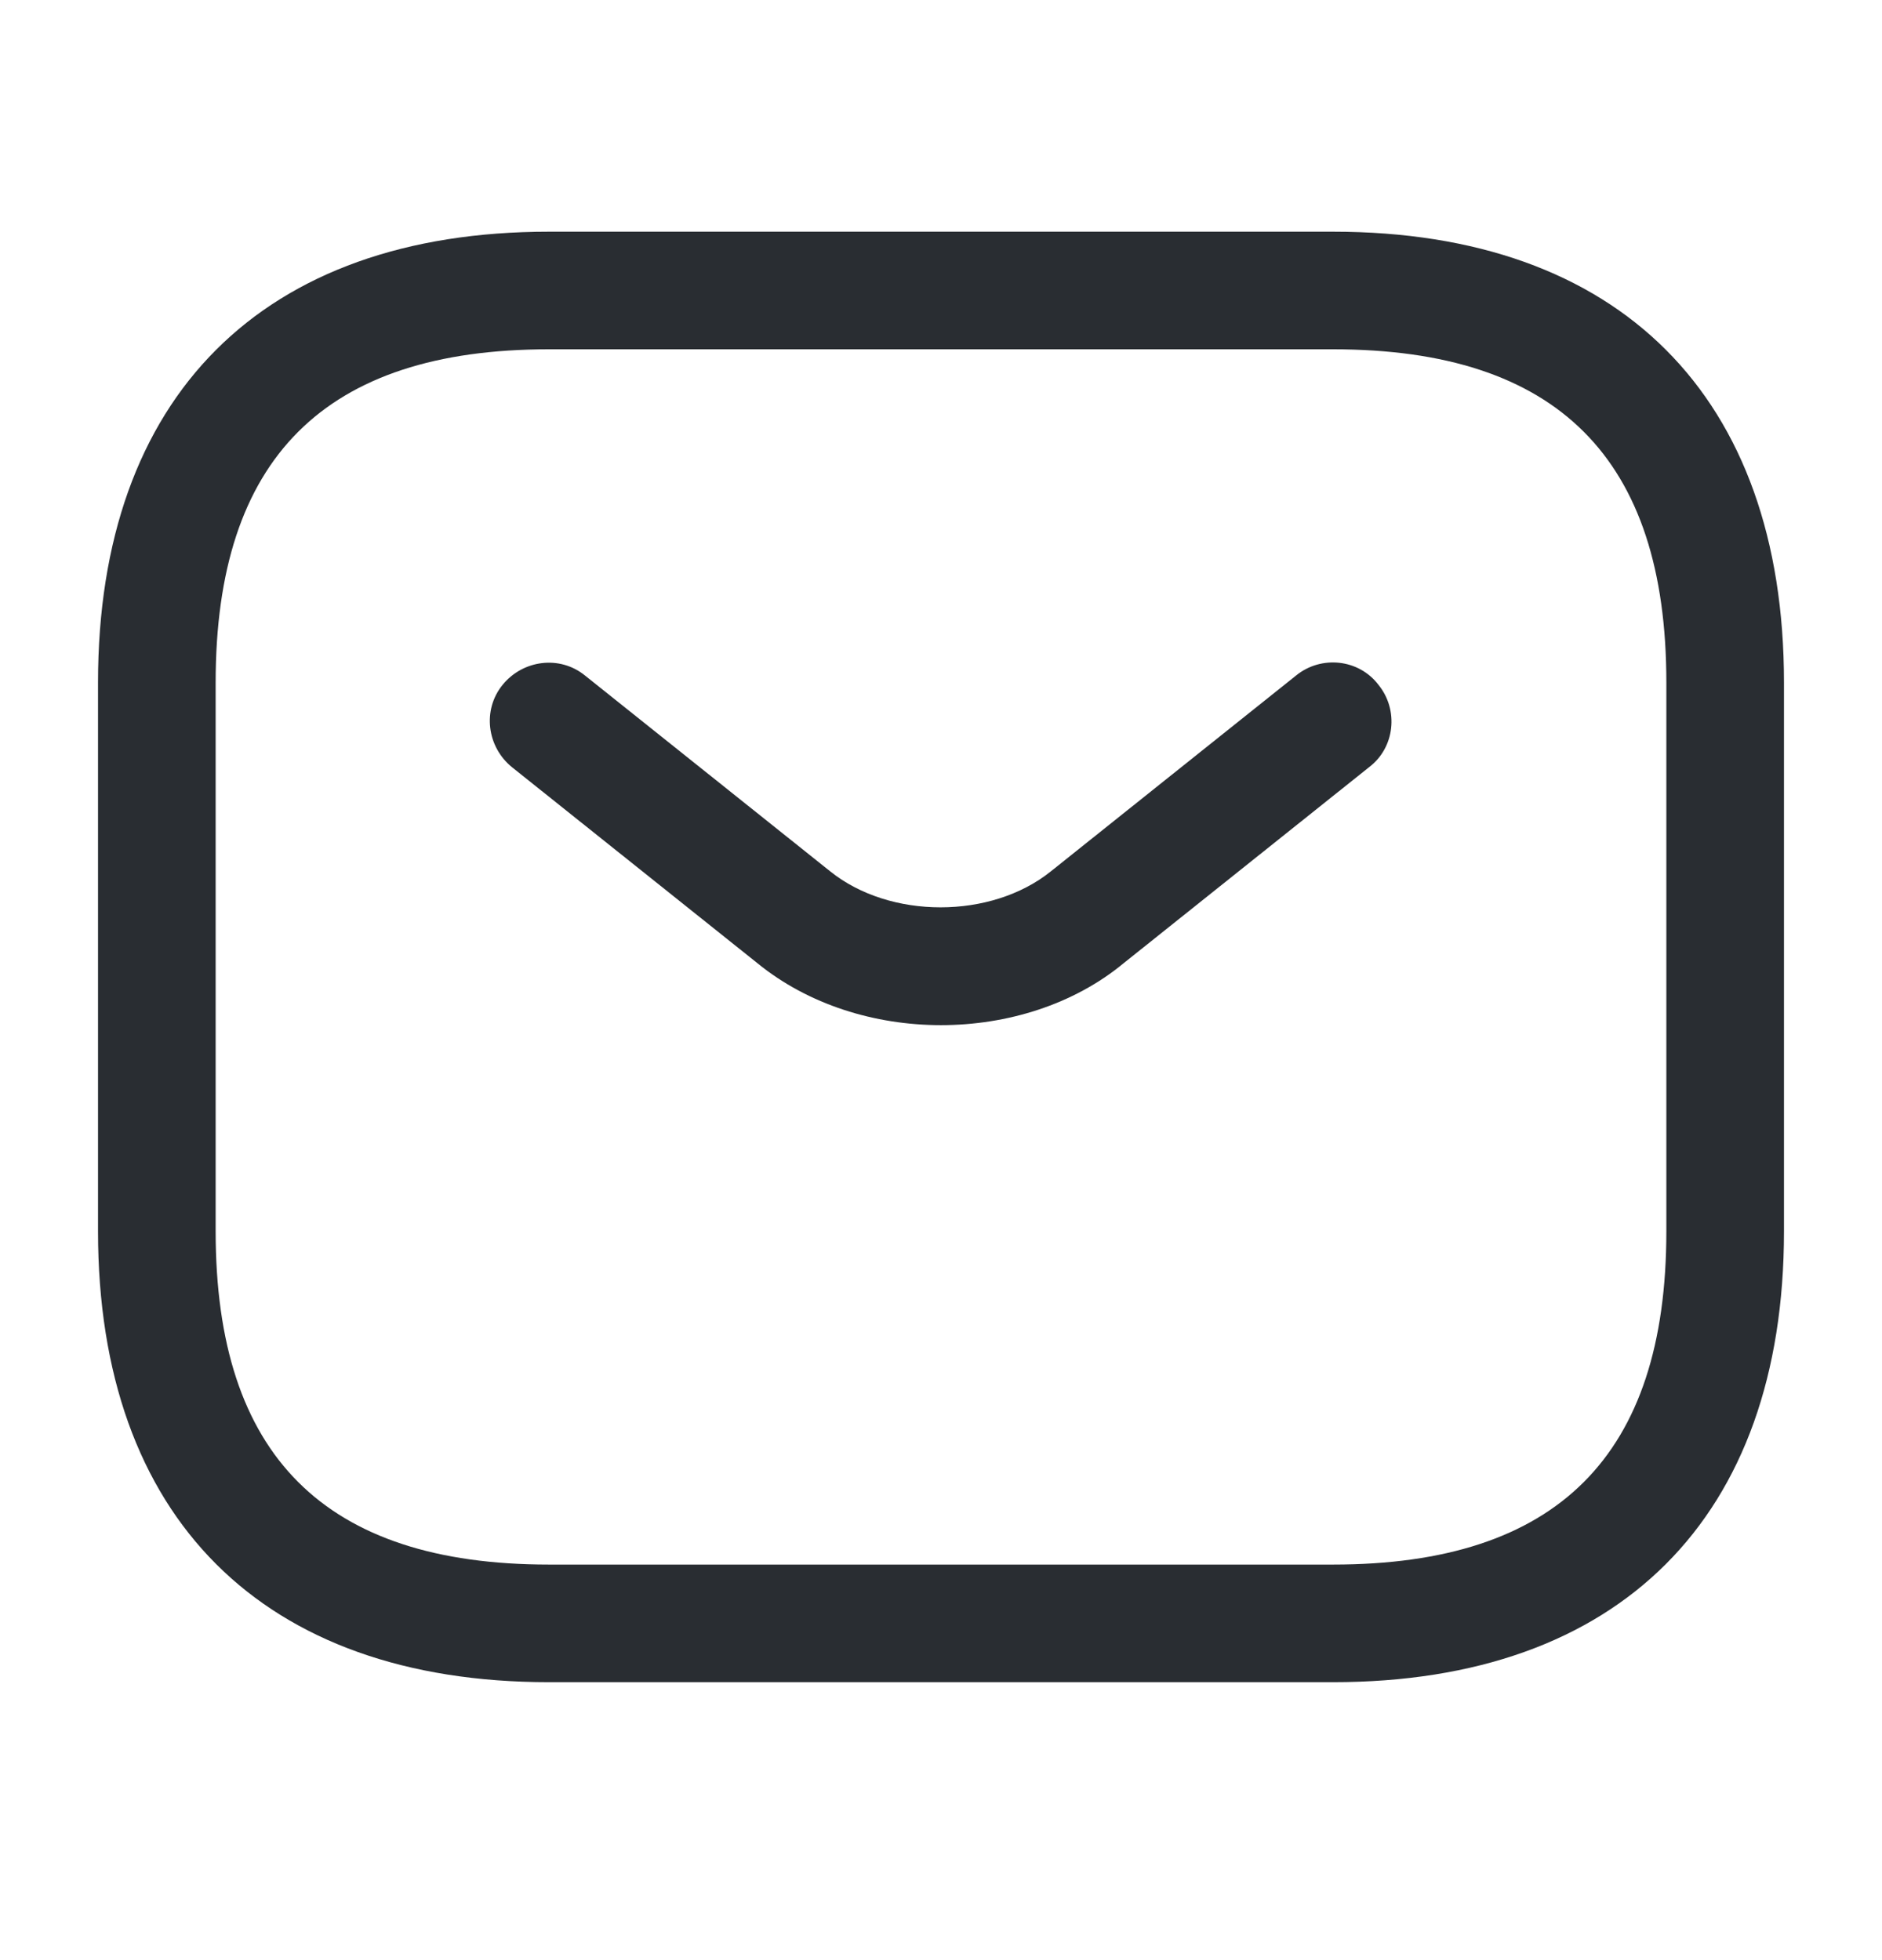
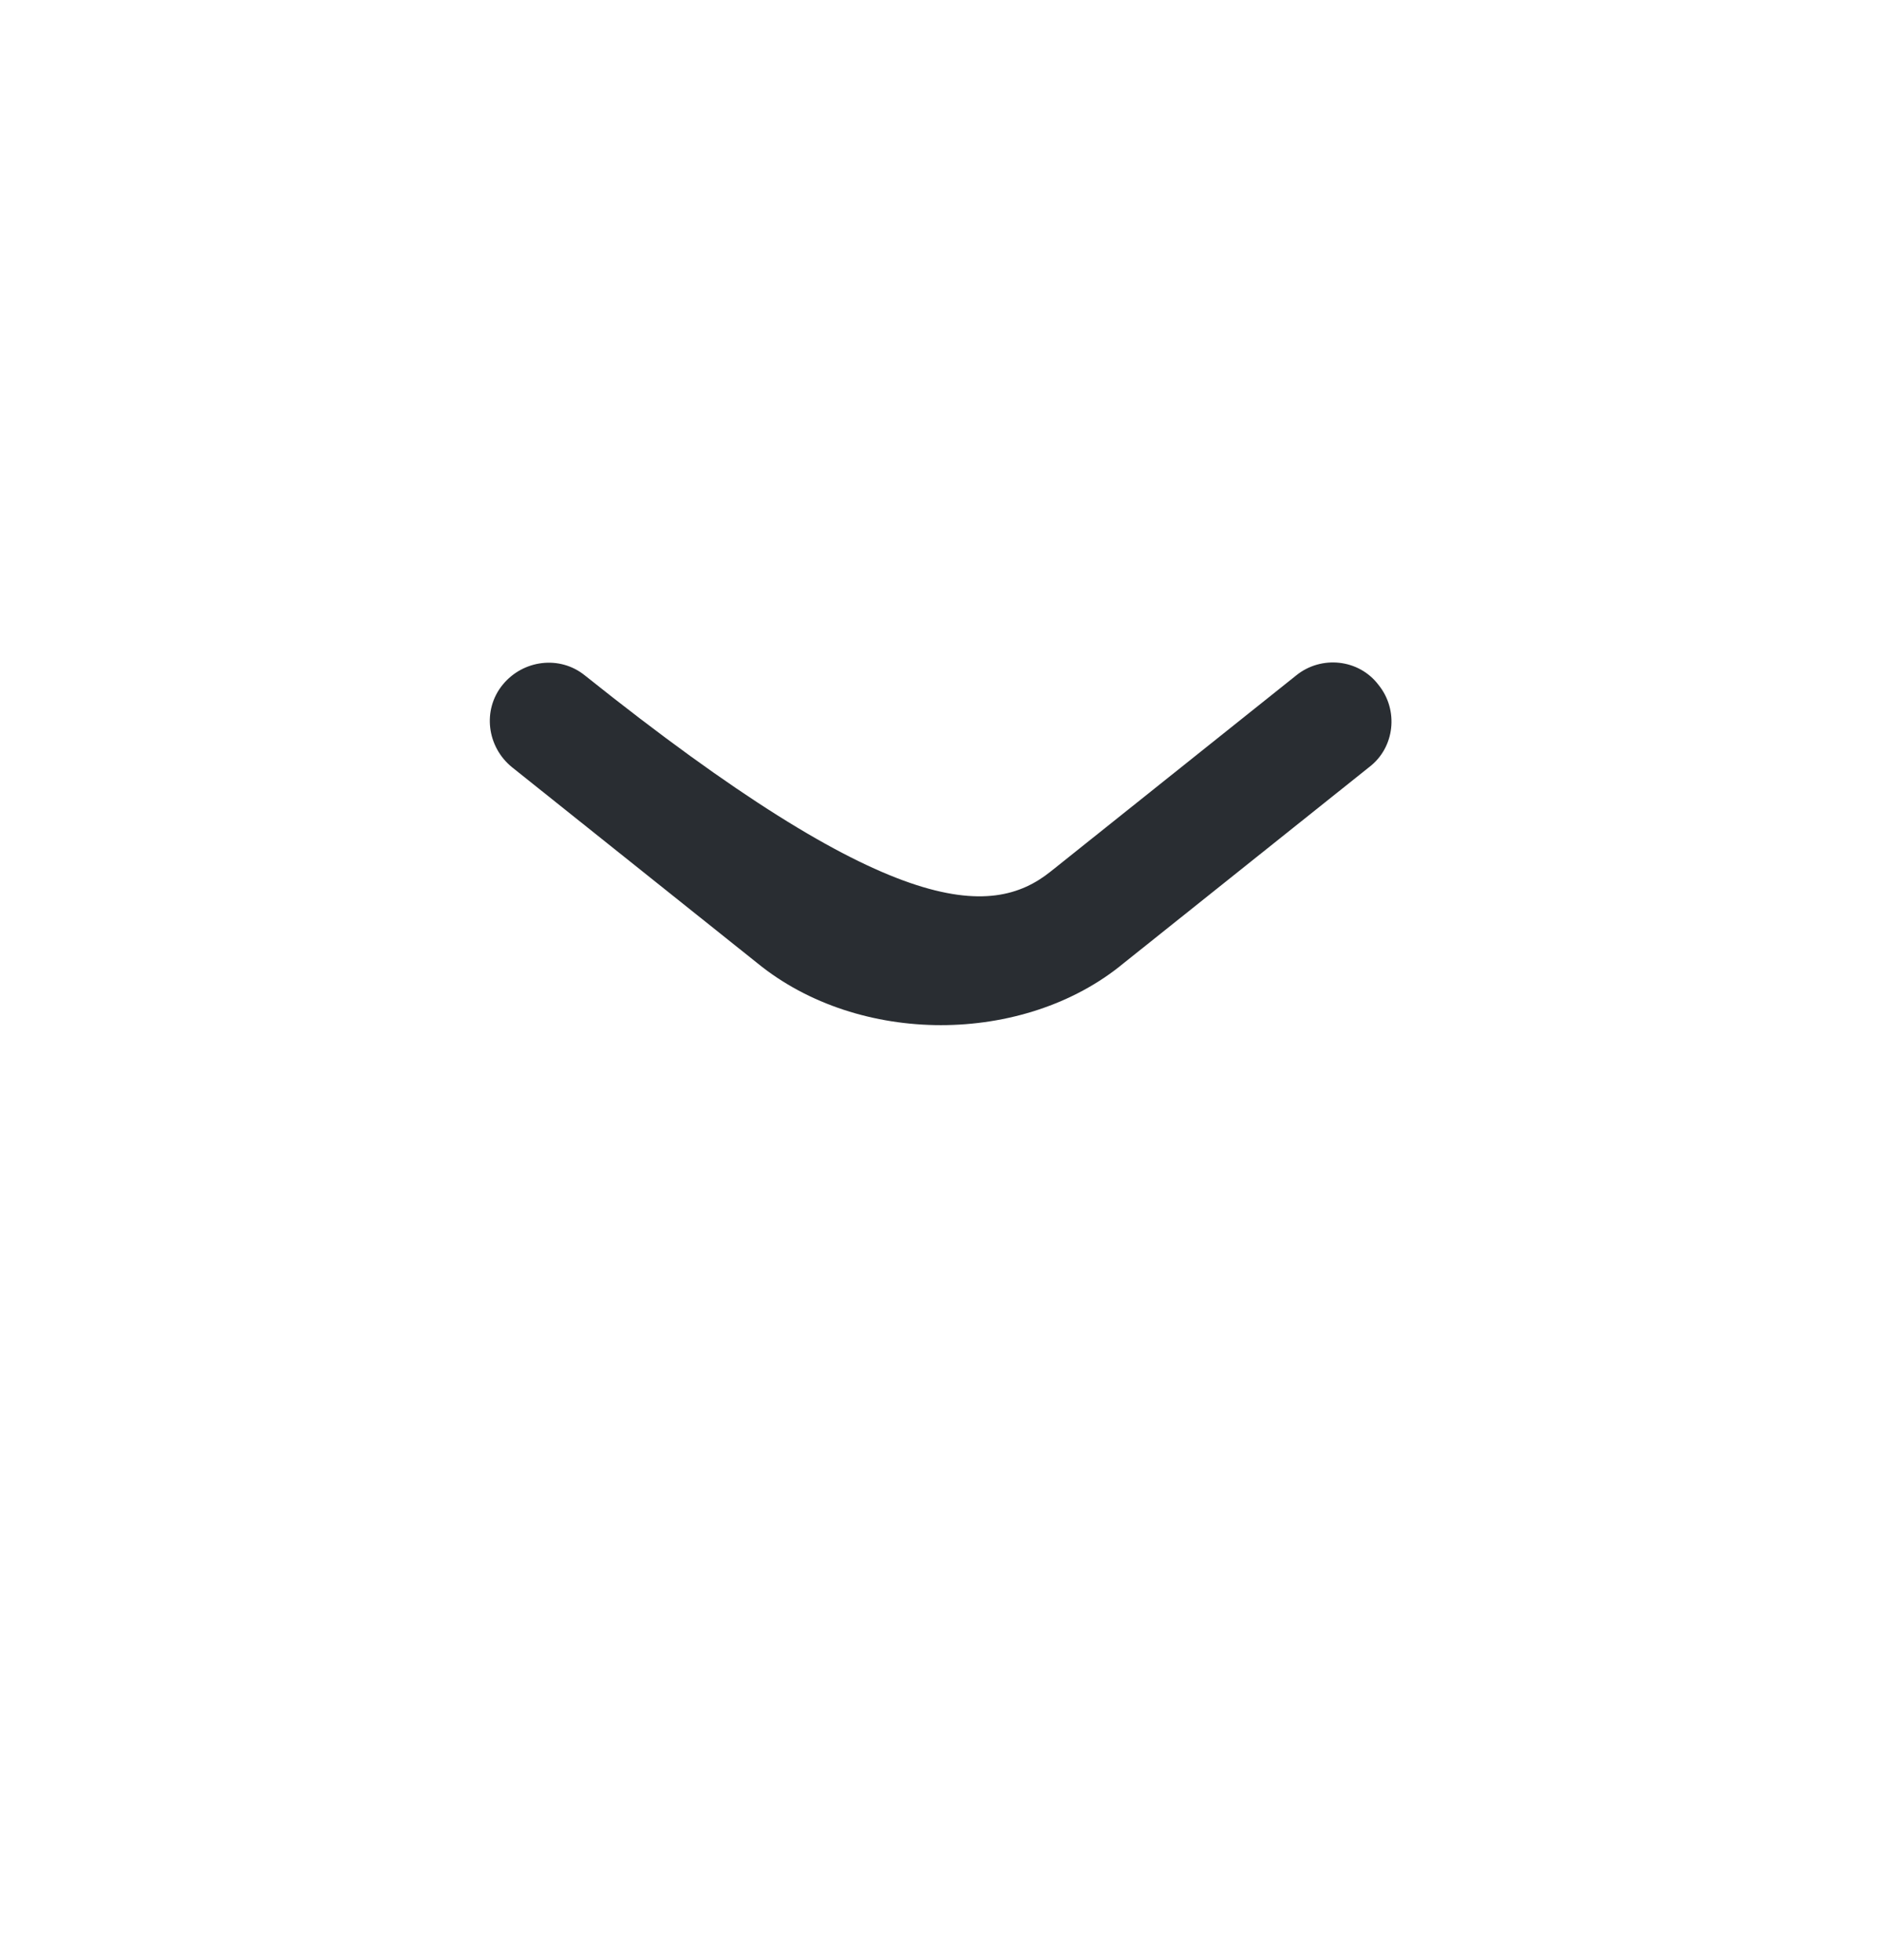
<svg xmlns="http://www.w3.org/2000/svg" width="24" height="25" viewBox="0 0 24 25" fill="none">
-   <path d="M17 21.455H7C3.35 21.455 1.25 19.355 1.25 15.705V8.705C1.25 5.055 3.35 2.955 7 2.955H17C20.65 2.955 22.75 5.055 22.75 8.705V15.705C22.75 19.355 20.65 21.455 17 21.455ZM7 4.455C4.14 4.455 2.75 5.845 2.75 8.705V15.705C2.75 18.565 4.14 19.955 7 19.955H17C19.86 19.955 21.25 18.565 21.25 15.705V8.705C21.25 5.845 19.86 4.455 17 4.455H7Z" fill="#292D32" />
-   <path d="M11.999 13.075C11.159 13.075 10.309 12.815 9.659 12.285L6.529 9.785C6.209 9.525 6.149 9.055 6.409 8.735C6.669 8.415 7.139 8.355 7.459 8.615L10.589 11.115C11.349 11.725 12.639 11.725 13.399 11.115L16.529 8.615C16.849 8.355 17.329 8.405 17.579 8.735C17.839 9.055 17.789 9.535 17.459 9.785L14.329 12.285C13.689 12.815 12.839 13.075 11.999 13.075Z" fill="#292D32" />
+   <path d="M11.999 13.075C11.159 13.075 10.309 12.815 9.659 12.285L6.529 9.785C6.209 9.525 6.149 9.055 6.409 8.735C6.669 8.415 7.139 8.355 7.459 8.615C11.349 11.725 12.639 11.725 13.399 11.115L16.529 8.615C16.849 8.355 17.329 8.405 17.579 8.735C17.839 9.055 17.789 9.535 17.459 9.785L14.329 12.285C13.689 12.815 12.839 13.075 11.999 13.075Z" fill="#292D32" />
</svg>